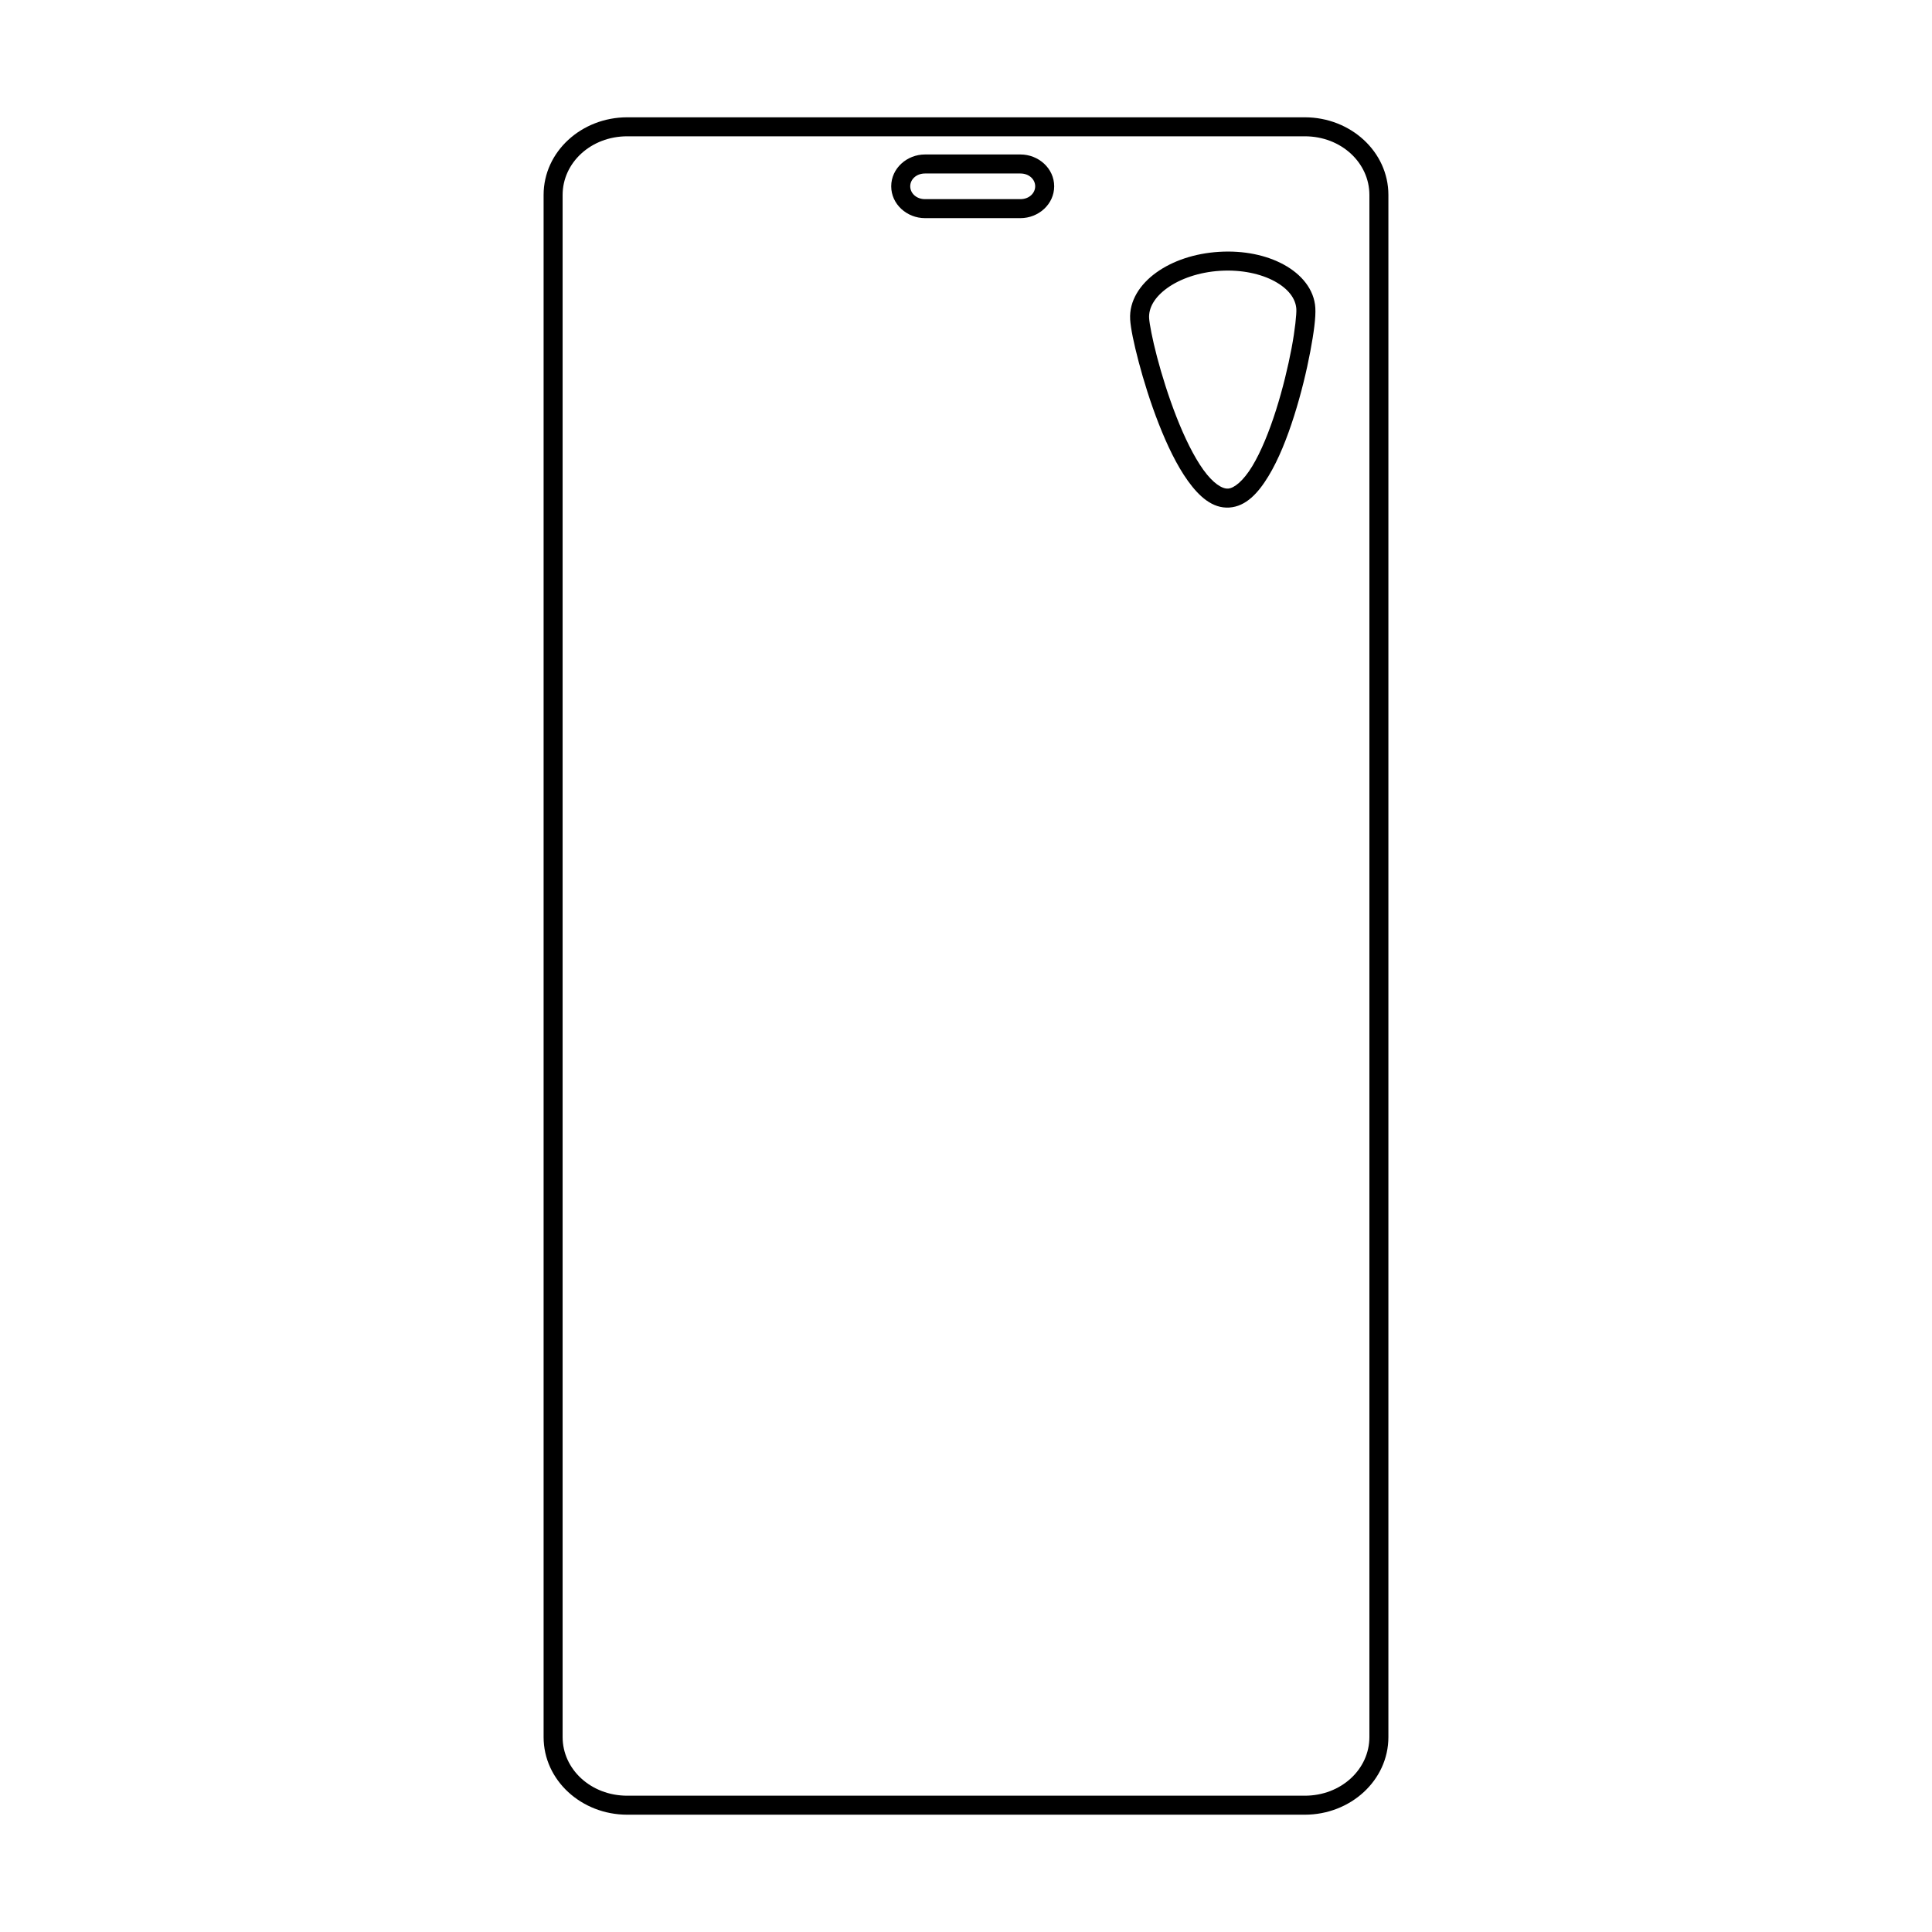
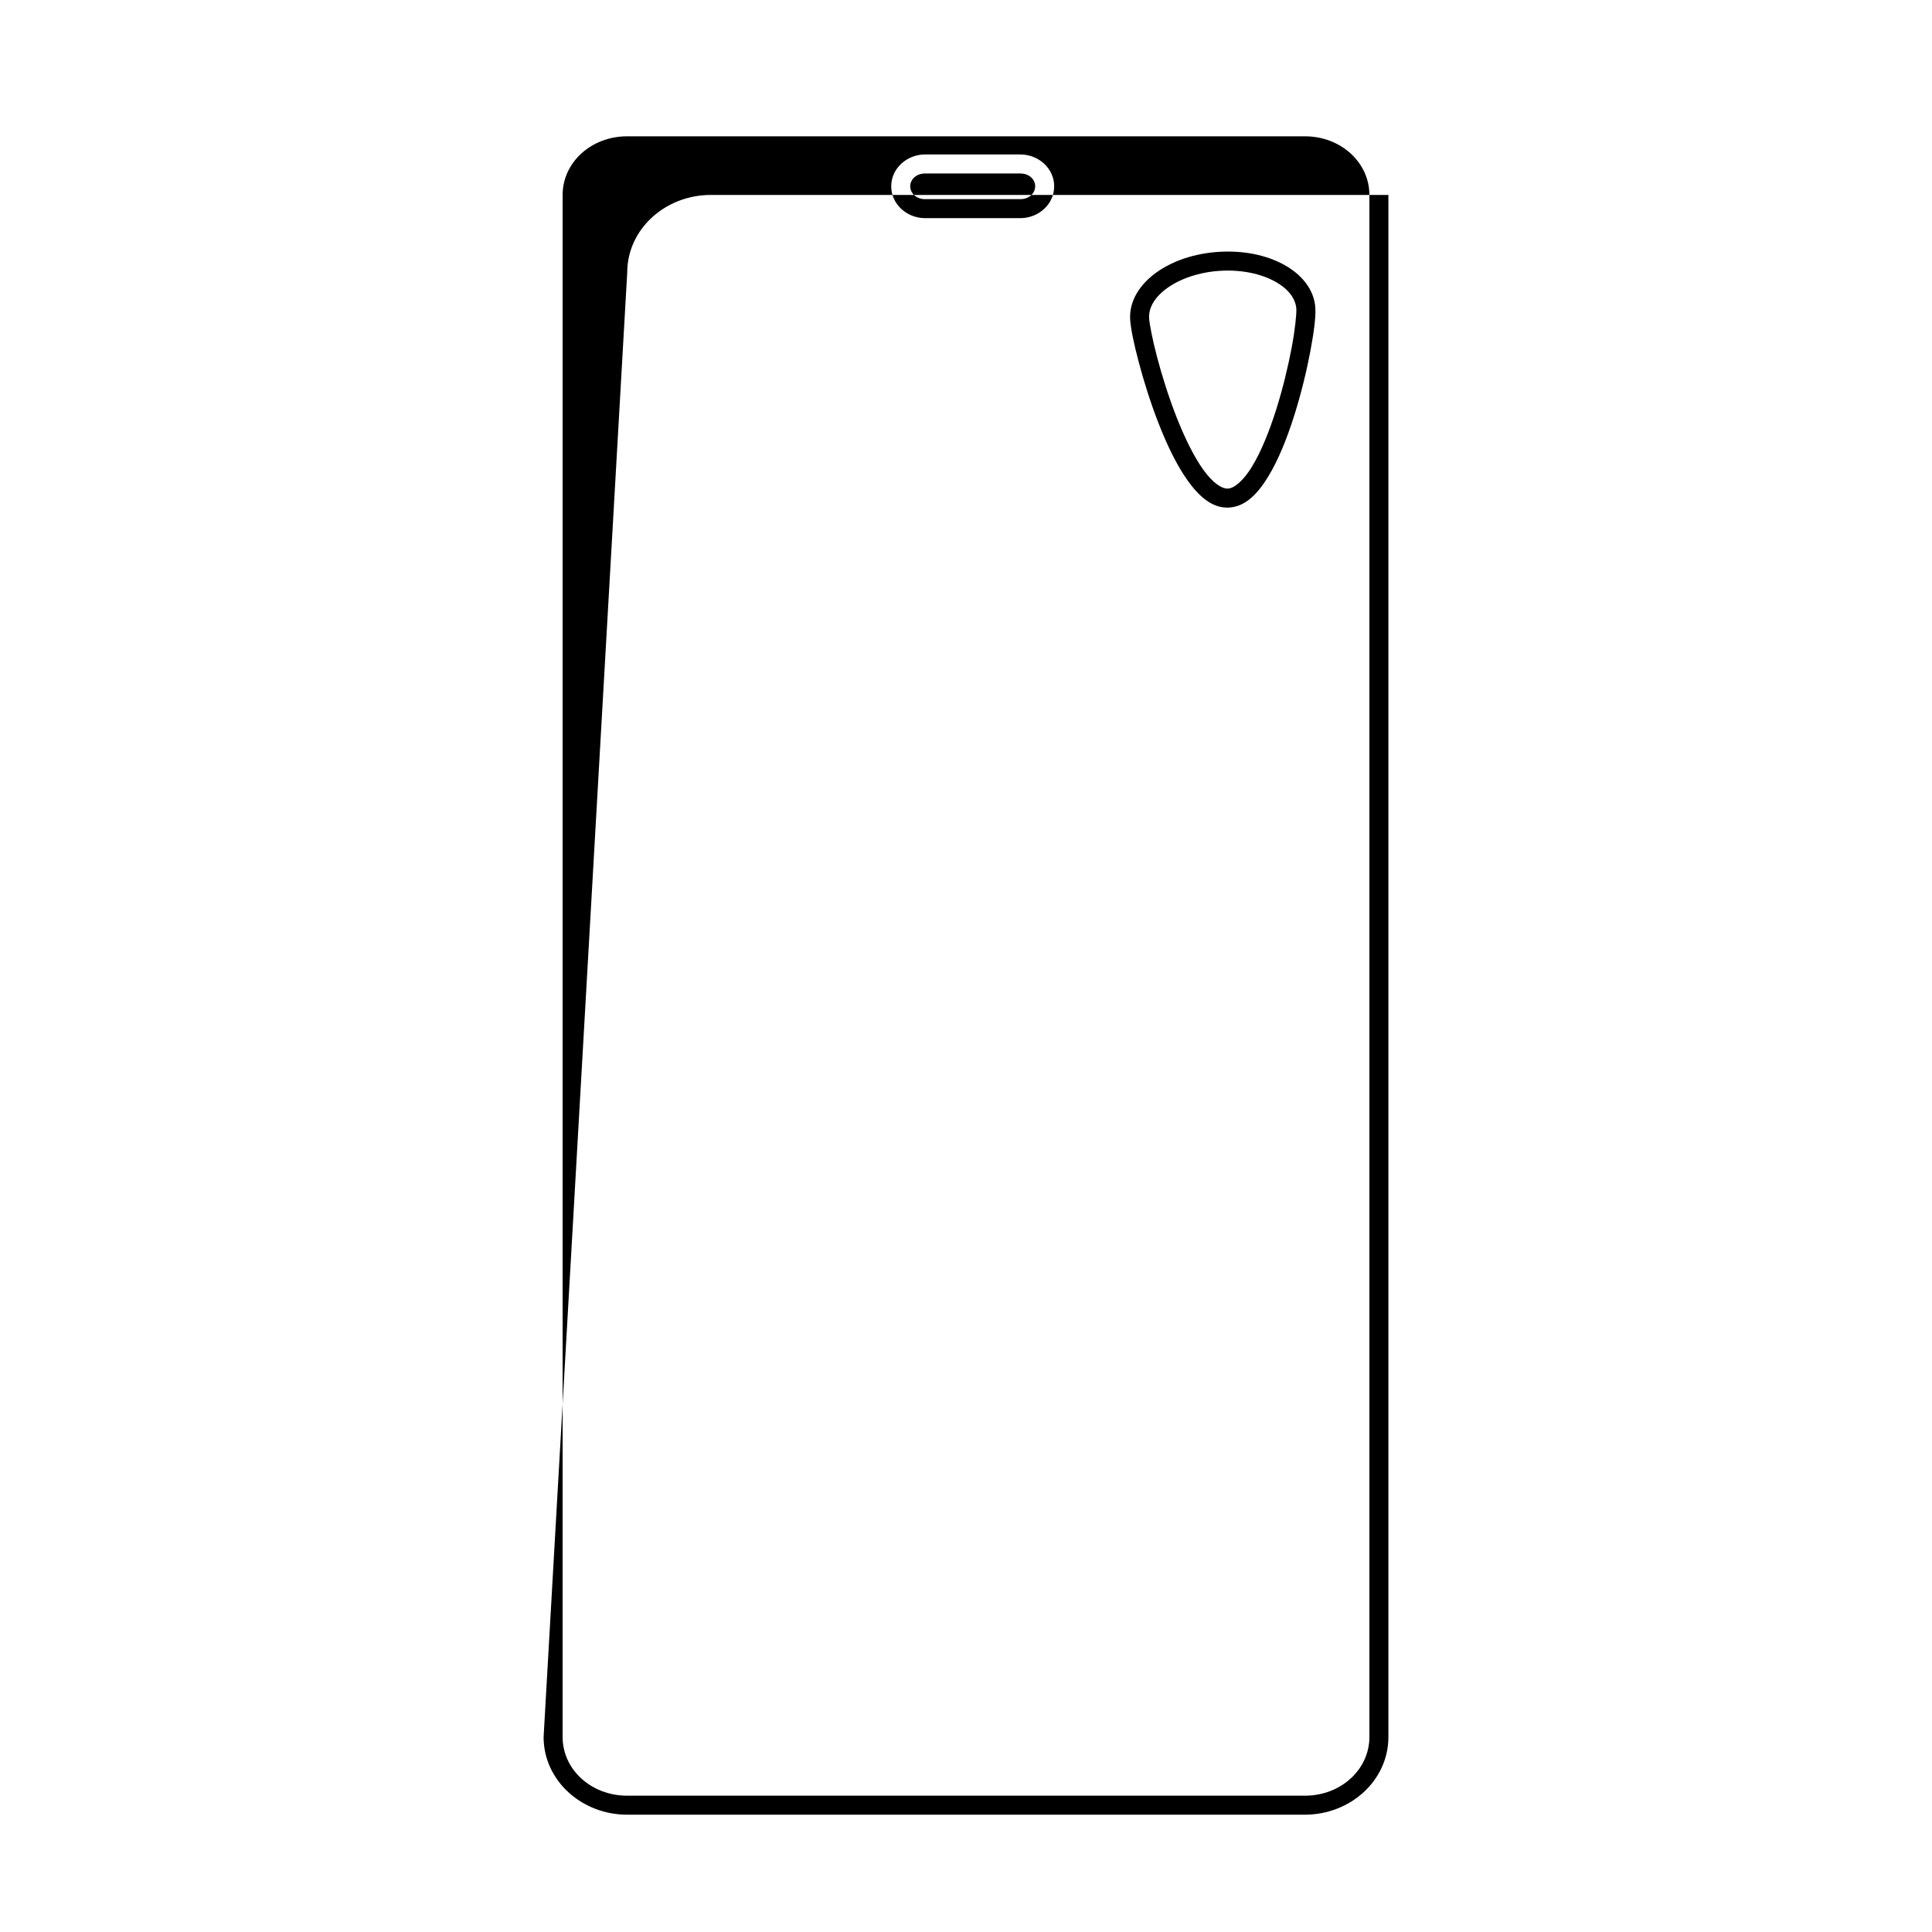
<svg xmlns="http://www.w3.org/2000/svg" fill="#000000" width="800px" height="800px" version="1.1" viewBox="144 144 512 512">
-   <path d="m288.06 604.34c0 11.473 10.043 20.574 22.168 20.574h179.55c12.125 0 22.16-9.102 22.16-20.574v-408.68c0-11.473-10.035-20.574-22.16-20.574h-179.55c-12.125 0-22.168 9.102-22.168 20.574zm5.039 0v-408.68c0-8.531 7.492-15.539 17.133-15.539h179.55c9.641 0 17.121 7.004 17.121 15.539v408.68c0 8.531-7.484 15.539-17.121 15.539h-179.55c-9.641 0-17.133-7.004-17.133-15.539zm87.082-410.97c0 4.75 4.152 8.441 8.965 8.441h25.27c4.812 0 8.953-3.691 8.953-8.441s-4.144-8.434-8.953-8.434h-25.27c-4.812 0-8.965 3.684-8.965 8.434zm5.039 0c0-1.809 1.602-3.394 3.926-3.394h25.27c2.328 0 3.918 1.586 3.918 3.394 0 1.809-1.59 3.406-3.918 3.406h-25.27c-2.328 0-3.926-1.594-3.926-3.406zm58.281 35.258c0.145 2.379 0.949 6.289 2.254 11.246 1.305 4.957 3.117 10.809 5.324 16.434 2.203 5.625 4.769 11.008 7.723 15.125 2.957 4.113 6.492 7.352 10.953 7.074 4.457-0.277 7.691-3.867 10.391-8.305s4.949-10.117 6.809-15.988c1.863-5.871 3.316-11.926 4.281-17.031 0.965-5.106 1.484-9.059 1.34-11.582v-0.012c-0.293-4.906-3.699-8.918-8.344-11.453-4.644-2.539-10.672-3.797-17.18-3.394-6.508 0.402-12.328 2.398-16.629 5.492-4.301 3.09-7.199 7.484-6.918 12.387zm5.027-0.305c-0.16-2.75 1.457-5.582 4.82-8 3.363-2.418 8.359-4.207 14.012-4.555 5.652-0.352 10.816 0.801 14.445 2.785 3.625 1.98 5.57 4.586 5.738 7.332 0.074 1.305-0.332 5.445-1.258 10.363-0.93 4.914-2.344 10.812-4.133 16.453-1.789 5.641-3.973 11.031-6.316 14.887-2.348 3.859-4.762 5.793-6.387 5.894-1.621 0.102-4.019-1.461-6.555-4.988-2.535-3.527-5.012-8.629-7.125-14.023s-3.887-11.094-5.144-15.883c-1.262-4.785-2.008-8.816-2.098-10.262z" />
+   <path d="m288.06 604.34c0 11.473 10.043 20.574 22.168 20.574h179.55c12.125 0 22.16-9.102 22.16-20.574v-408.68h-179.55c-12.125 0-22.168 9.102-22.168 20.574zm5.039 0v-408.68c0-8.531 7.492-15.539 17.133-15.539h179.55c9.641 0 17.121 7.004 17.121 15.539v408.68c0 8.531-7.484 15.539-17.121 15.539h-179.55c-9.641 0-17.133-7.004-17.133-15.539zm87.082-410.97c0 4.75 4.152 8.441 8.965 8.441h25.27c4.812 0 8.953-3.691 8.953-8.441s-4.144-8.434-8.953-8.434h-25.27c-4.812 0-8.965 3.684-8.965 8.434zm5.039 0c0-1.809 1.602-3.394 3.926-3.394h25.27c2.328 0 3.918 1.586 3.918 3.394 0 1.809-1.59 3.406-3.918 3.406h-25.27c-2.328 0-3.926-1.594-3.926-3.406zm58.281 35.258c0.145 2.379 0.949 6.289 2.254 11.246 1.305 4.957 3.117 10.809 5.324 16.434 2.203 5.625 4.769 11.008 7.723 15.125 2.957 4.113 6.492 7.352 10.953 7.074 4.457-0.277 7.691-3.867 10.391-8.305s4.949-10.117 6.809-15.988c1.863-5.871 3.316-11.926 4.281-17.031 0.965-5.106 1.484-9.059 1.34-11.582v-0.012c-0.293-4.906-3.699-8.918-8.344-11.453-4.644-2.539-10.672-3.797-17.18-3.394-6.508 0.402-12.328 2.398-16.629 5.492-4.301 3.09-7.199 7.484-6.918 12.387zm5.027-0.305c-0.16-2.75 1.457-5.582 4.82-8 3.363-2.418 8.359-4.207 14.012-4.555 5.652-0.352 10.816 0.801 14.445 2.785 3.625 1.98 5.57 4.586 5.738 7.332 0.074 1.305-0.332 5.445-1.258 10.363-0.93 4.914-2.344 10.812-4.133 16.453-1.789 5.641-3.973 11.031-6.316 14.887-2.348 3.859-4.762 5.793-6.387 5.894-1.621 0.102-4.019-1.461-6.555-4.988-2.535-3.527-5.012-8.629-7.125-14.023s-3.887-11.094-5.144-15.883c-1.262-4.785-2.008-8.816-2.098-10.262z" />
</svg>